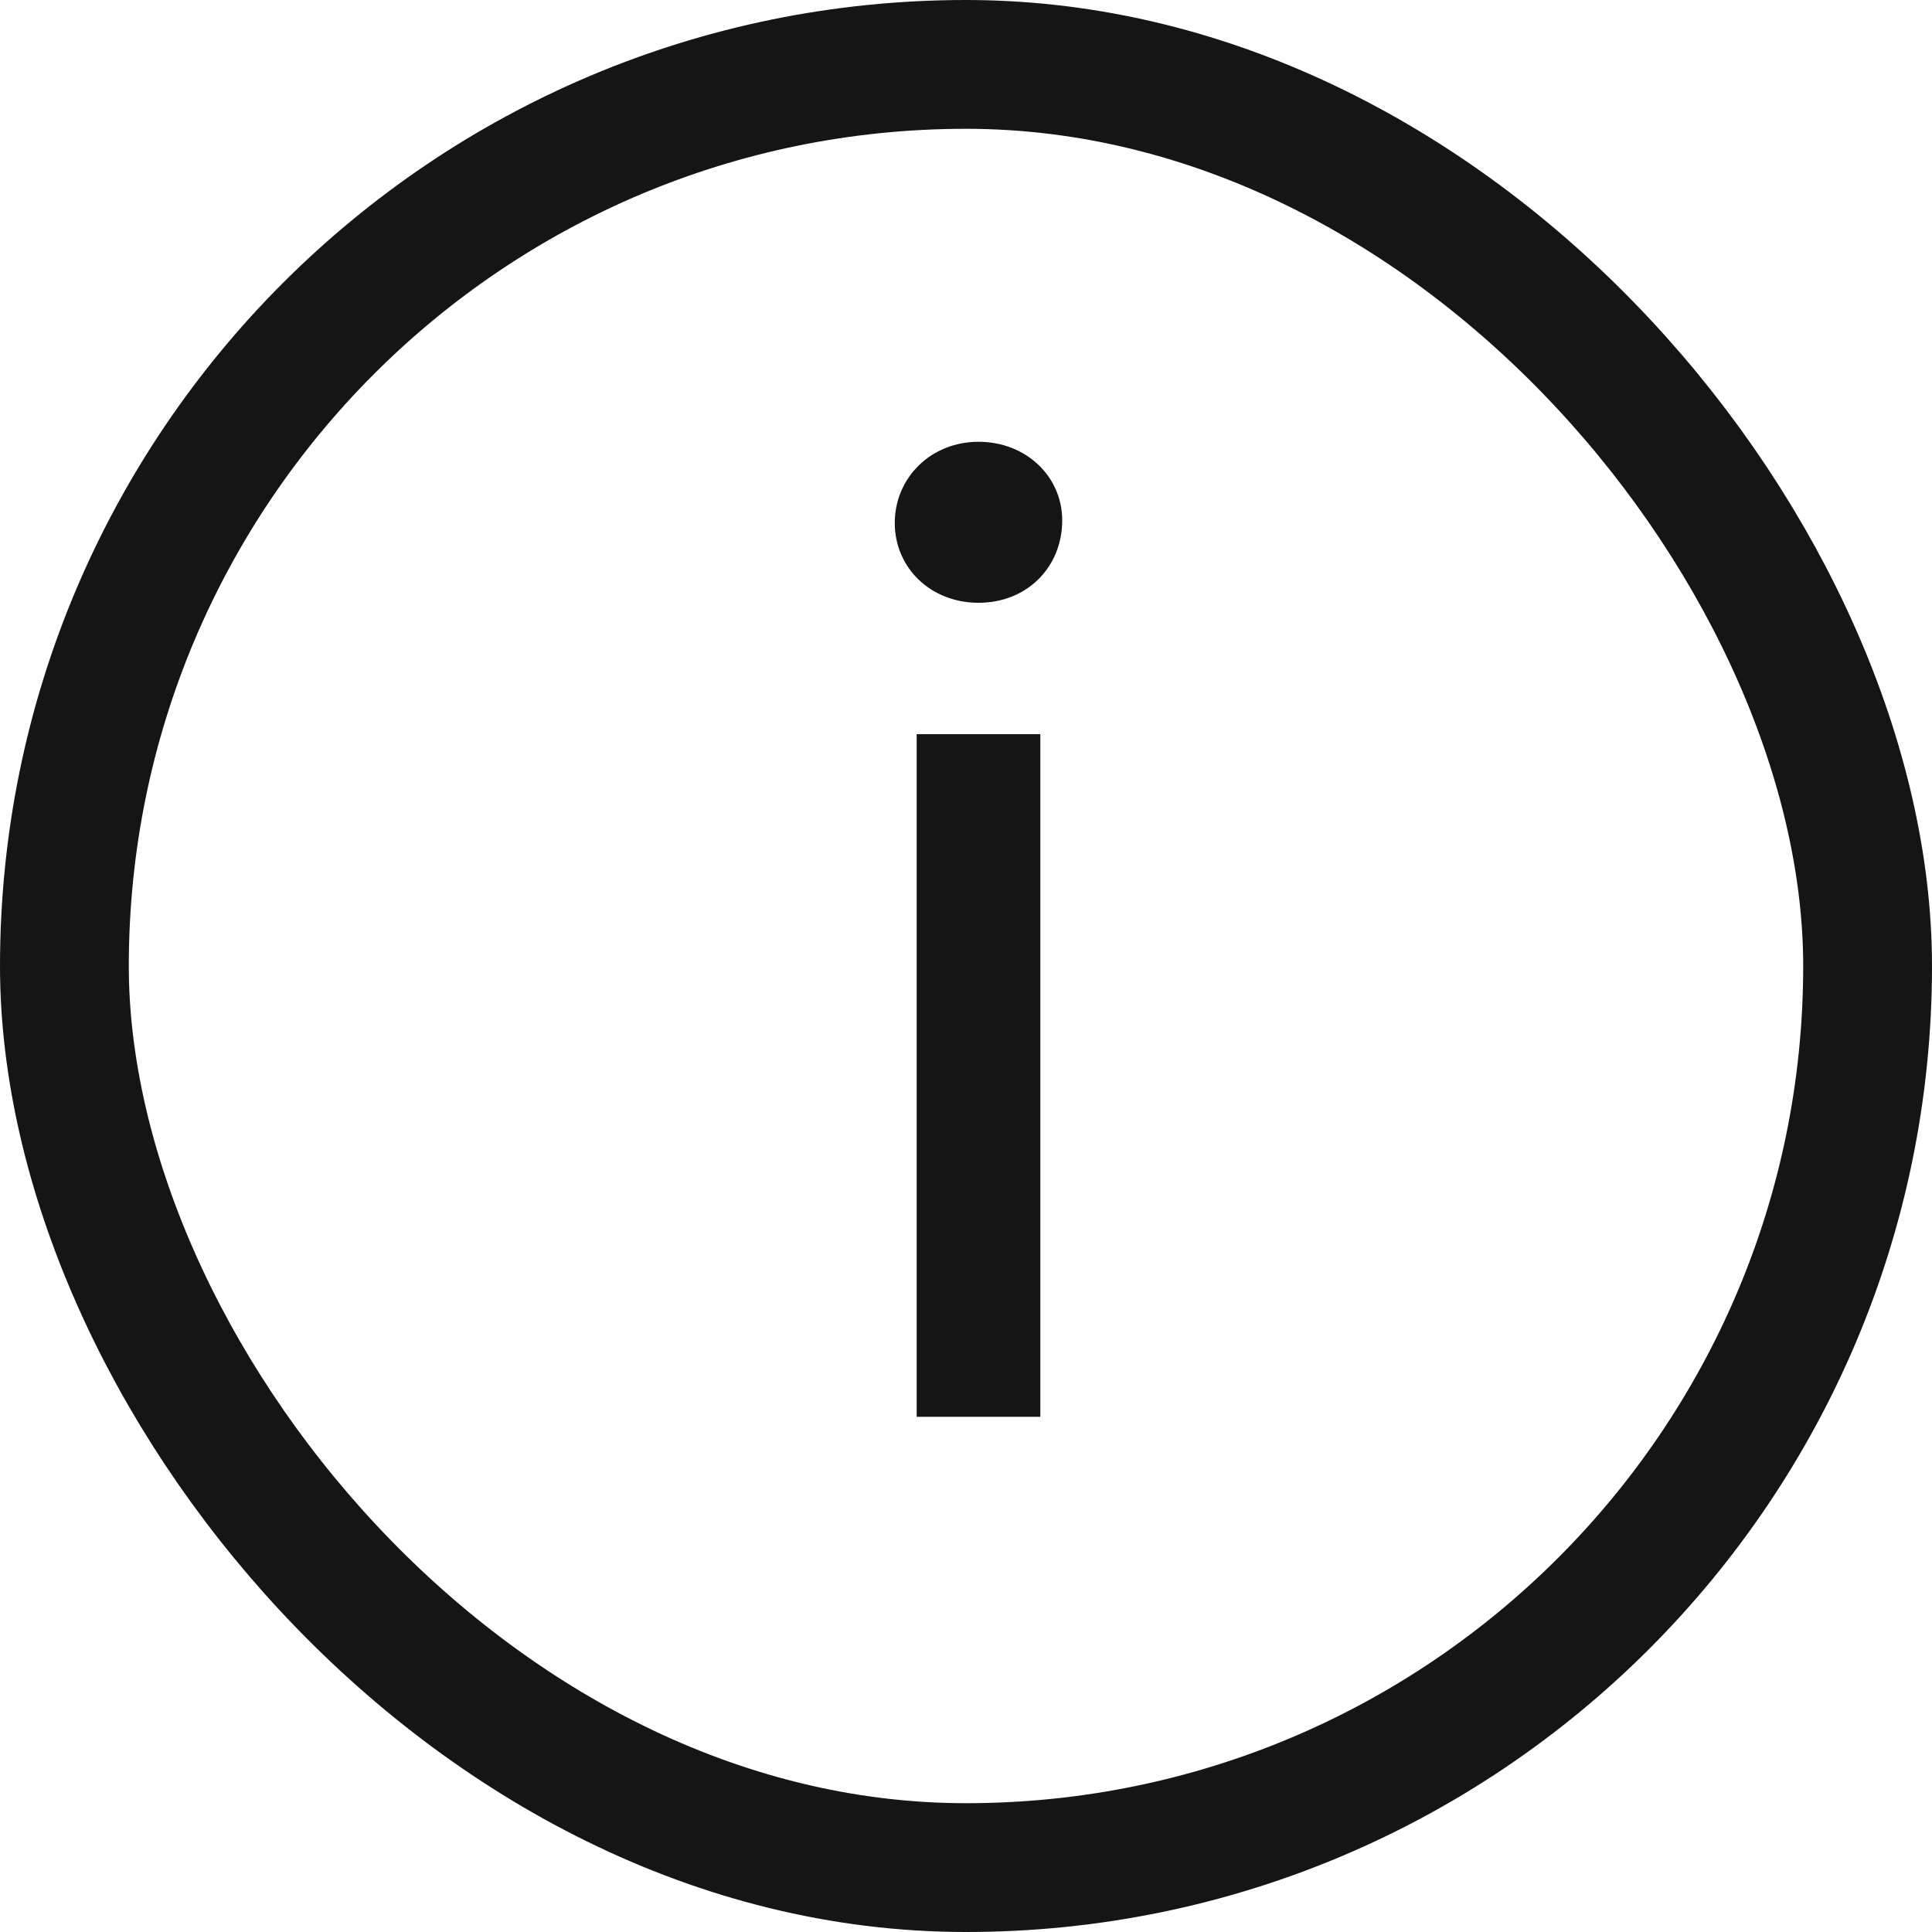
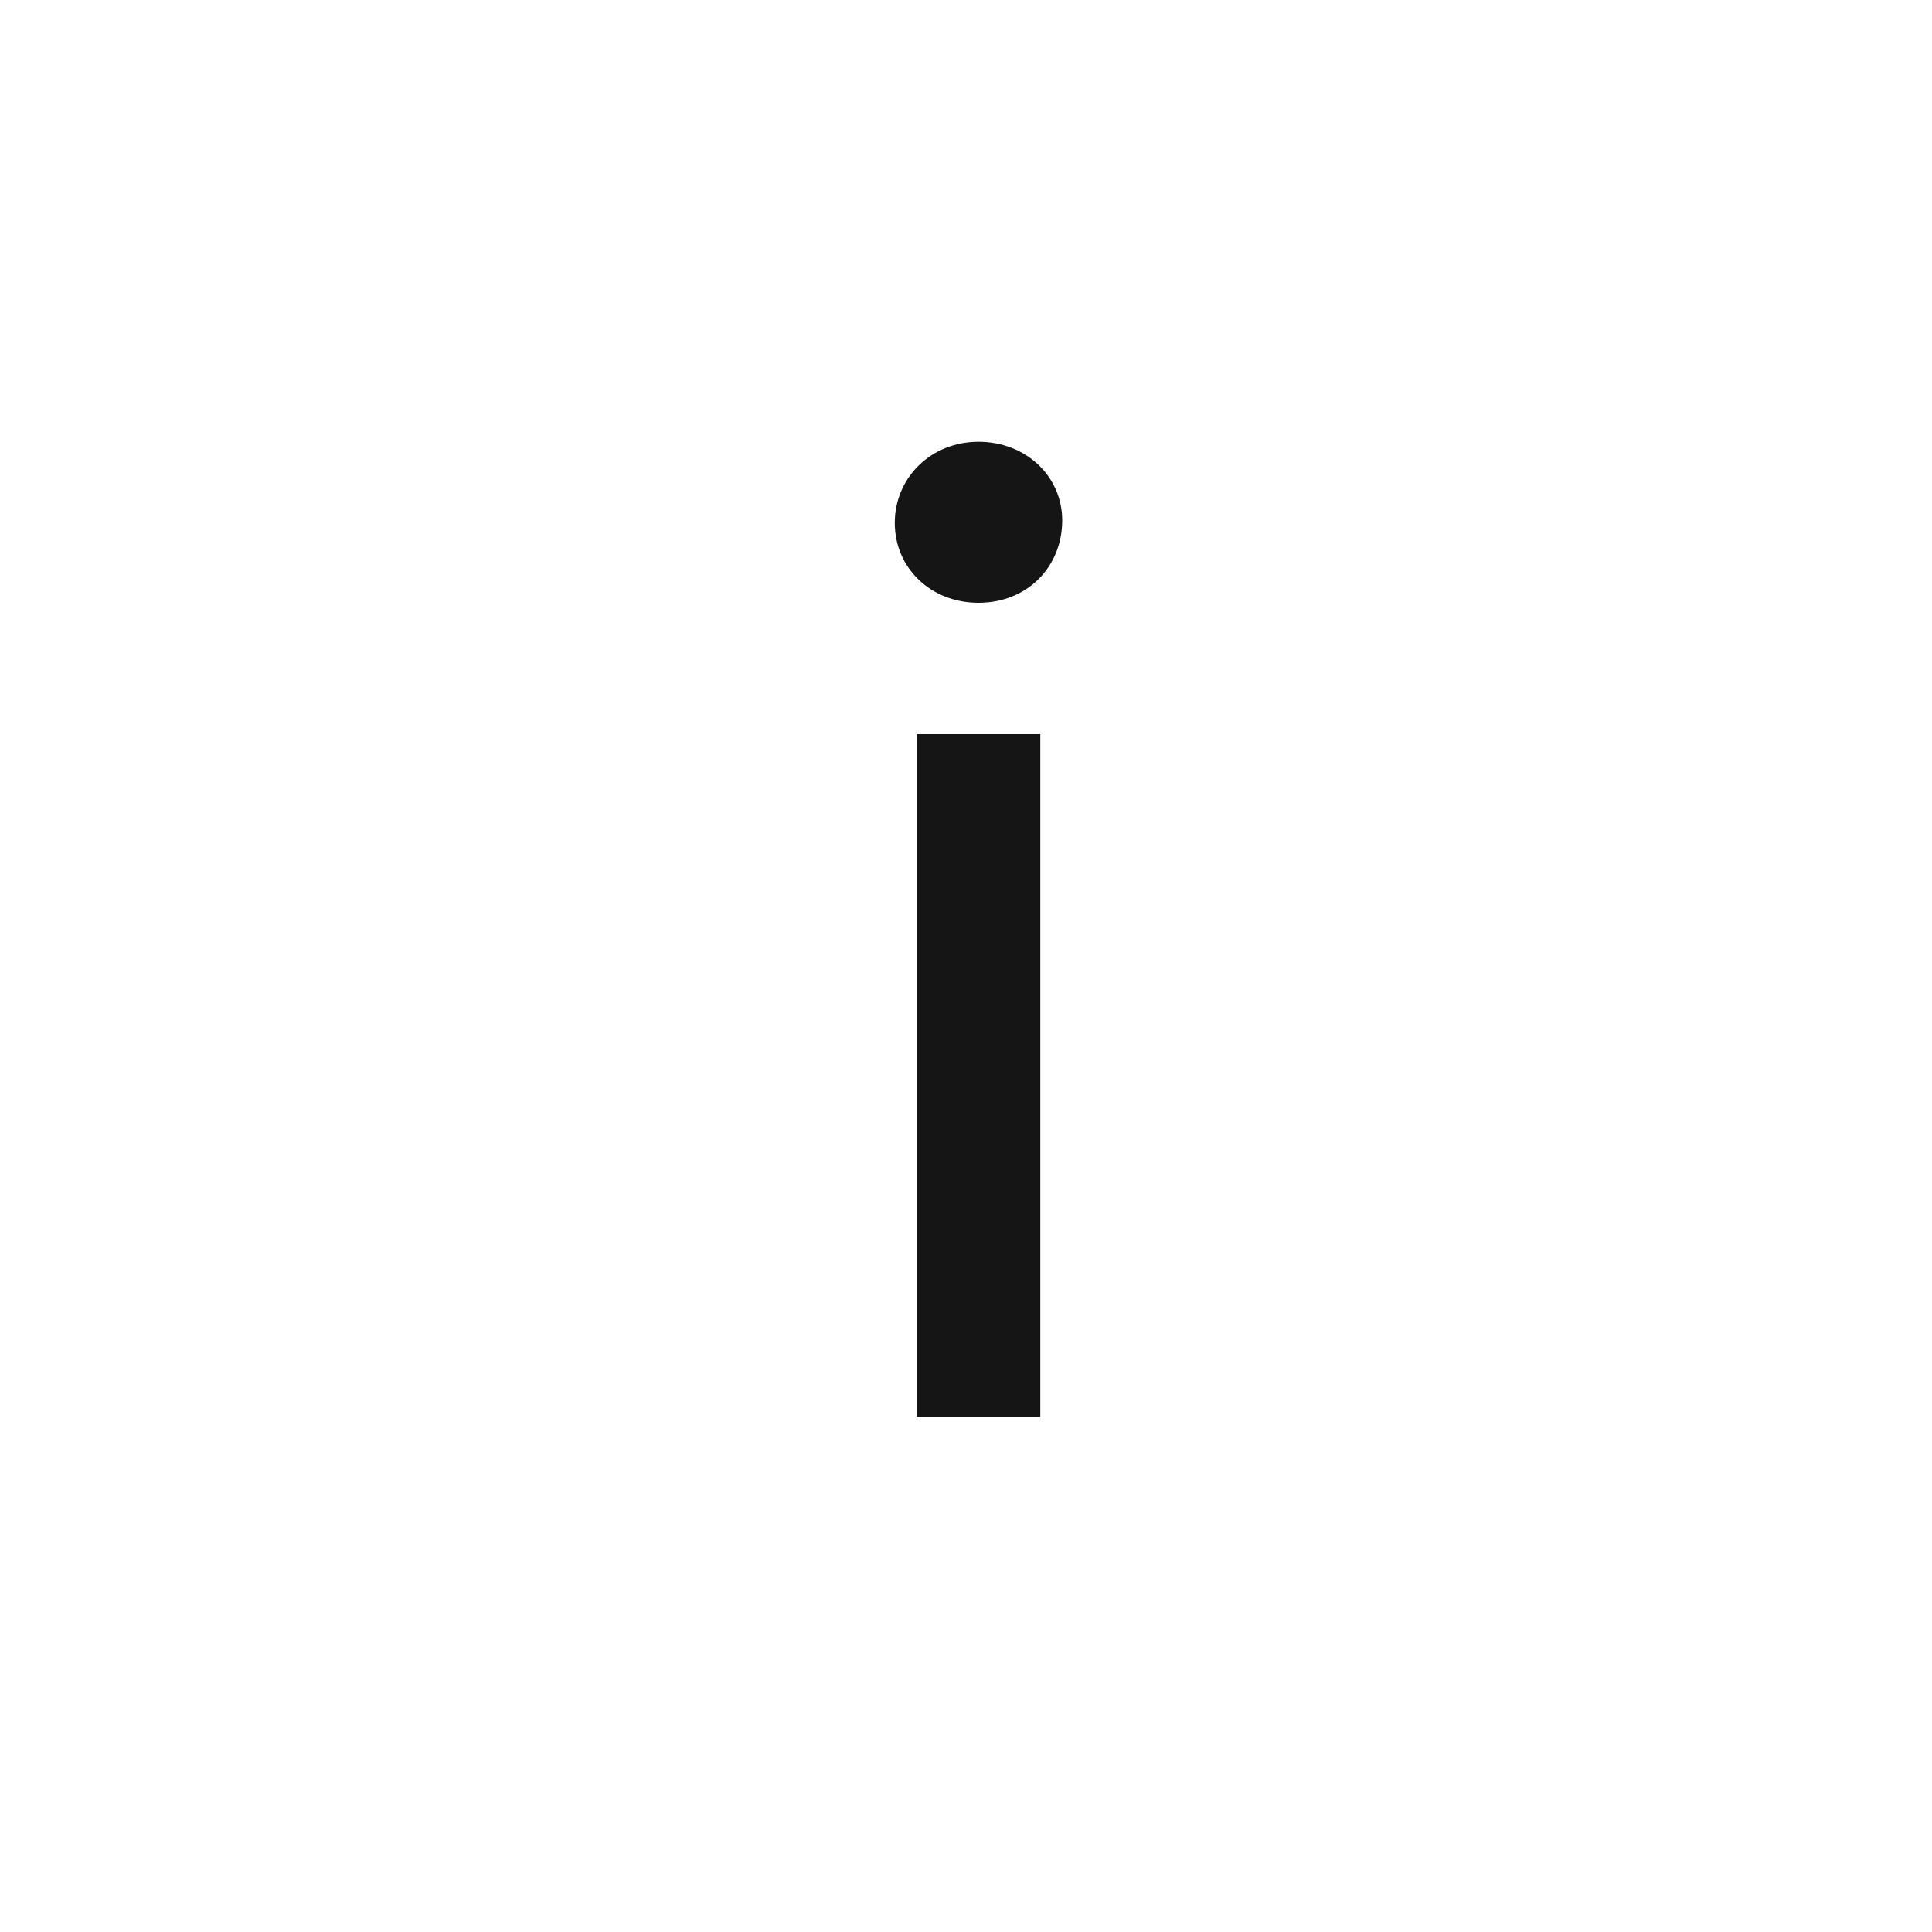
<svg xmlns="http://www.w3.org/2000/svg" width="15" height="15" viewBox="0 0 15 15" fill="none">
-   <rect x="0.5" y="0.5" width="14" height="14" rx="7" stroke="#151515" />
-   <path d="M7.597 4.68C7.227 4.68 6.947 4.41 6.947 4.06C6.947 3.71 7.227 3.43 7.597 3.43C7.967 3.43 8.247 3.7 8.247 4.04C8.247 4.4 7.977 4.68 7.597 4.68ZM7.117 11V5.7H8.077V11H7.117Z" fill="#151515" />
+   <path d="M7.597 4.68C7.227 4.68 6.947 4.41 6.947 4.06C6.947 3.71 7.227 3.43 7.597 3.43C7.967 3.43 8.247 3.7 8.247 4.04C8.247 4.4 7.977 4.68 7.597 4.68M7.117 11V5.7H8.077V11H7.117Z" fill="#151515" />
</svg>